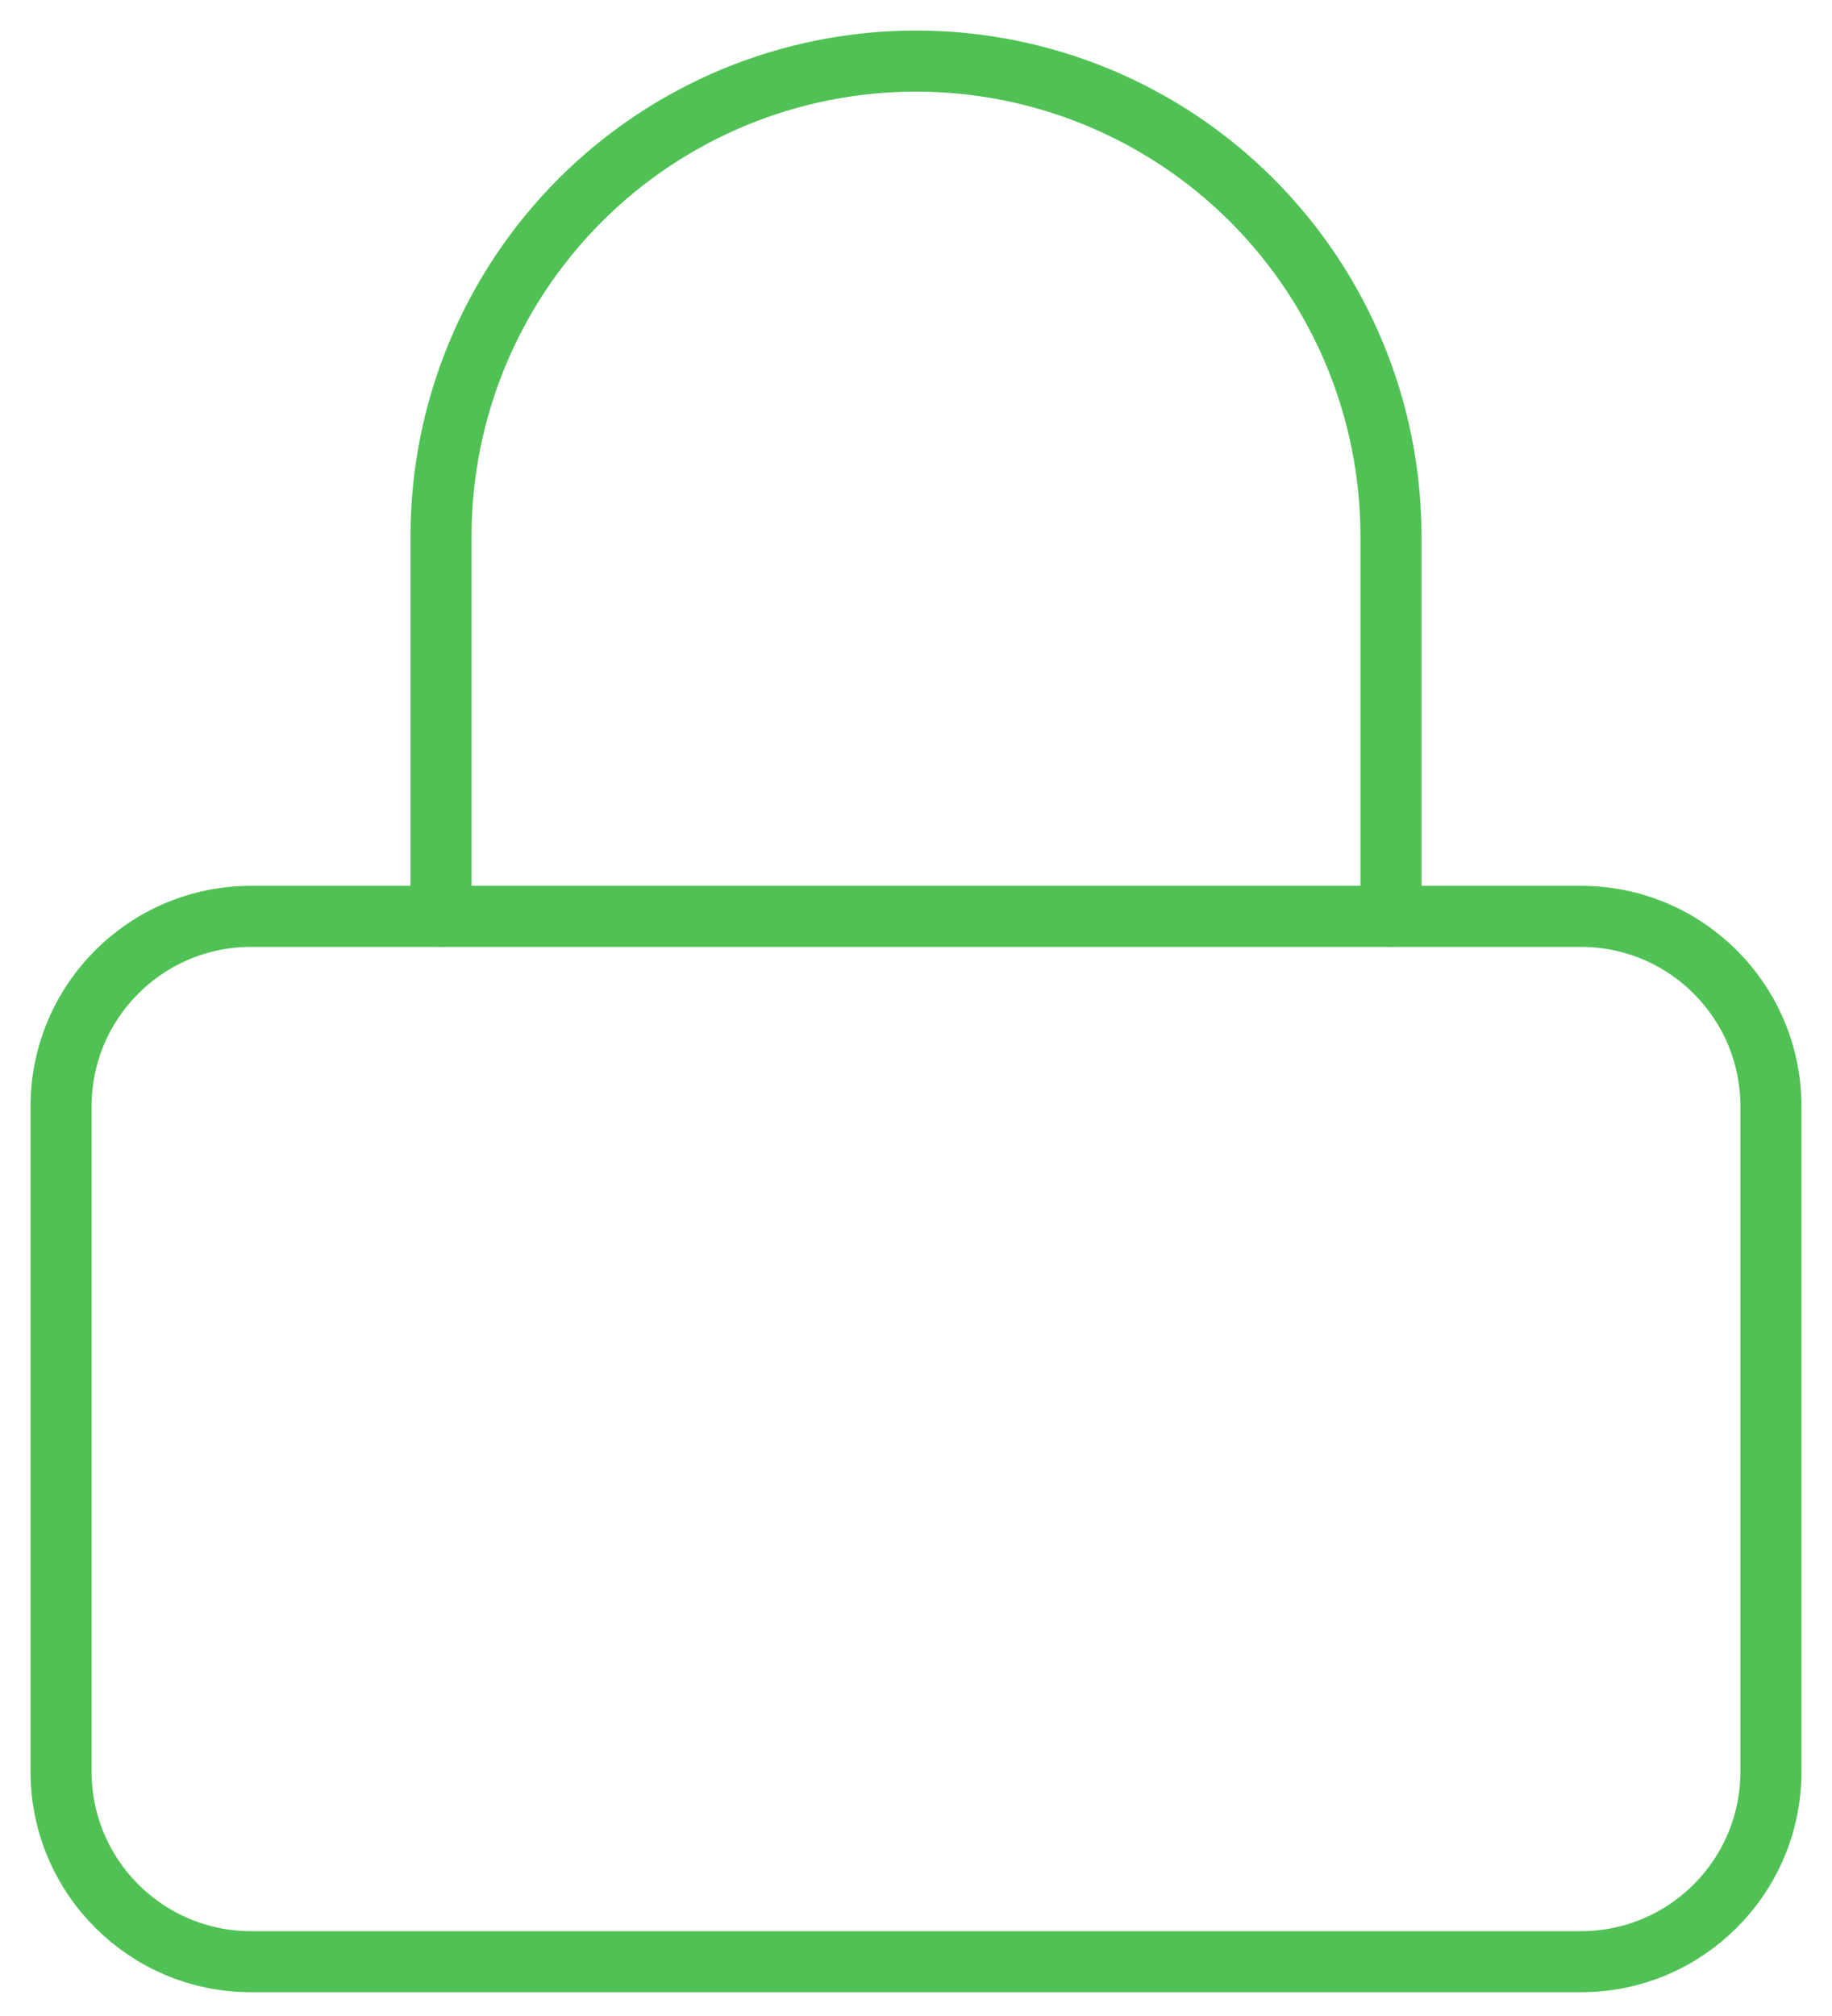
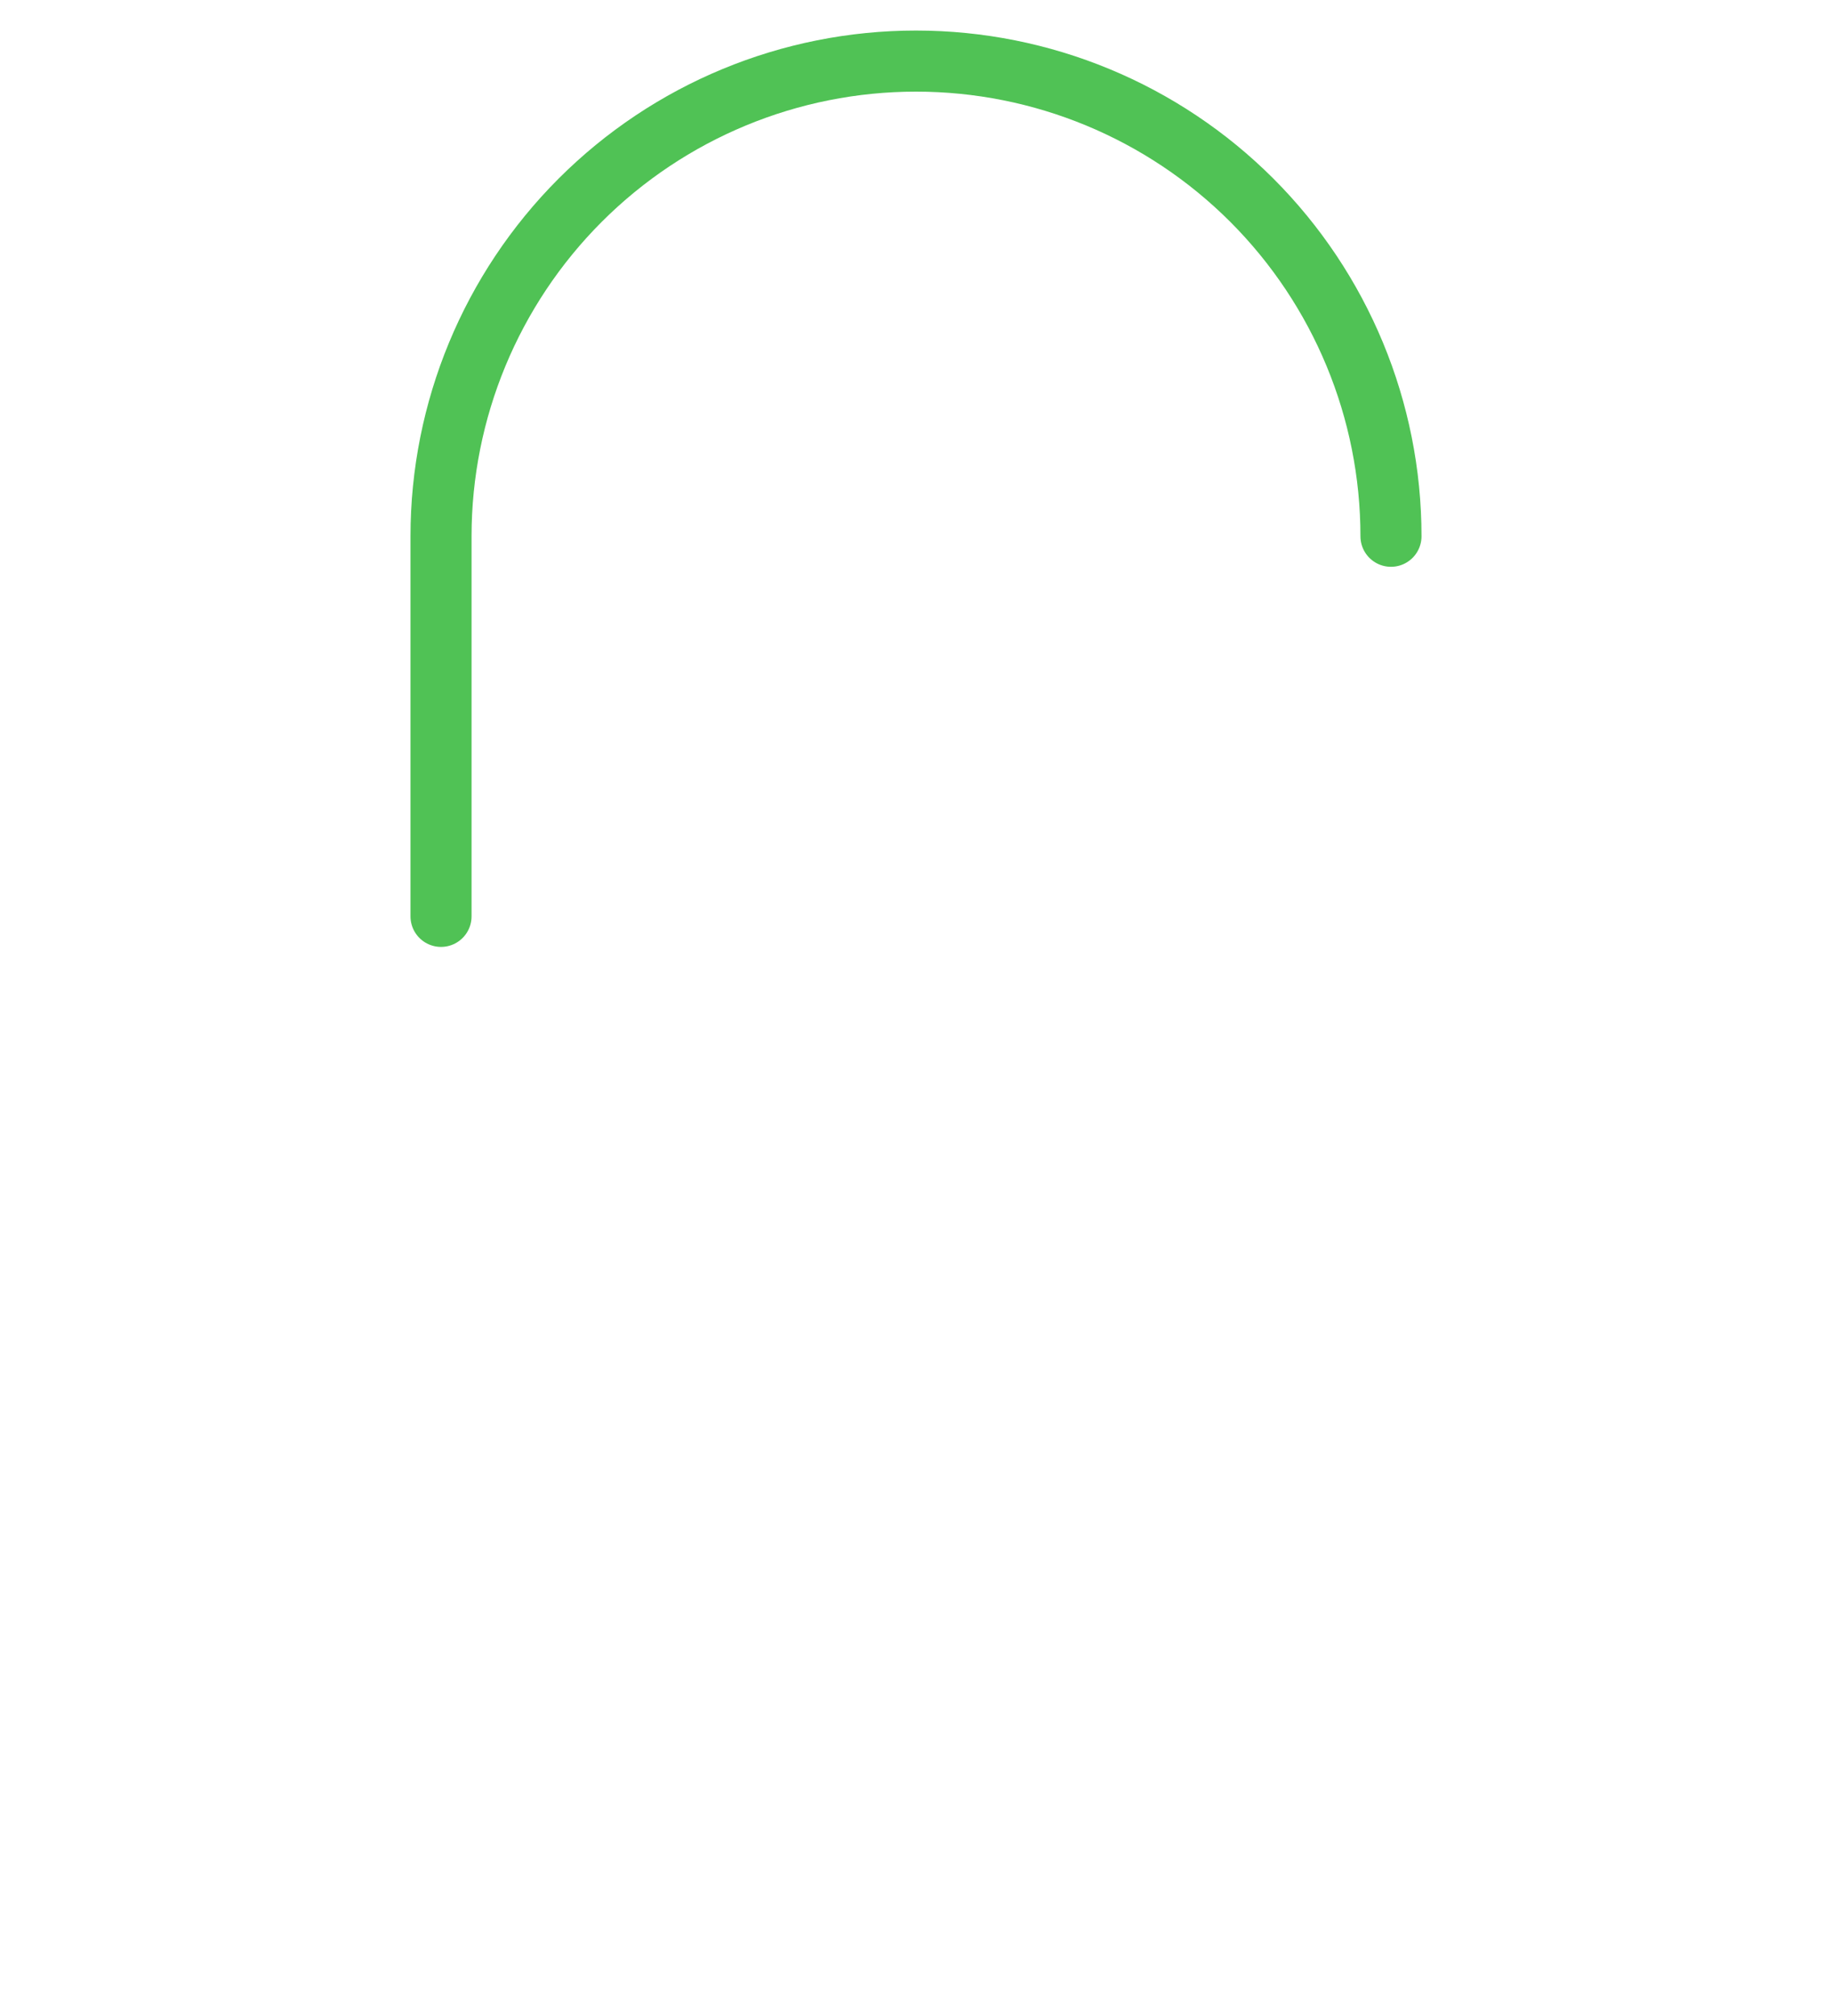
<svg xmlns="http://www.w3.org/2000/svg" width="30" height="33" viewBox="0 0 30 33" fill="none">
-   <path d="M25.889 15H4.111C2.393 15 1 16.393 1 18.111V29C1 30.718 2.393 32.111 4.111 32.111H25.889C27.607 32.111 29 30.718 29 29V18.111C29 16.393 27.607 15 25.889 15Z" stroke="#50C255" stroke-linecap="round" stroke-linejoin="round" />
-   <path d="M7.222 15V8.778C7.222 6.715 8.042 4.737 9.5 3.278C10.959 1.819 12.937 1 15 1C17.063 1 19.041 1.819 20.5 3.278C21.958 4.737 22.778 6.715 22.778 8.778V15" stroke="#50C255" stroke-linecap="round" stroke-linejoin="round" />
+   <path d="M7.222 15V8.778C7.222 6.715 8.042 4.737 9.5 3.278C10.959 1.819 12.937 1 15 1C17.063 1 19.041 1.819 20.5 3.278C21.958 4.737 22.778 6.715 22.778 8.778" stroke="#50C255" stroke-linecap="round" stroke-linejoin="round" />
</svg>